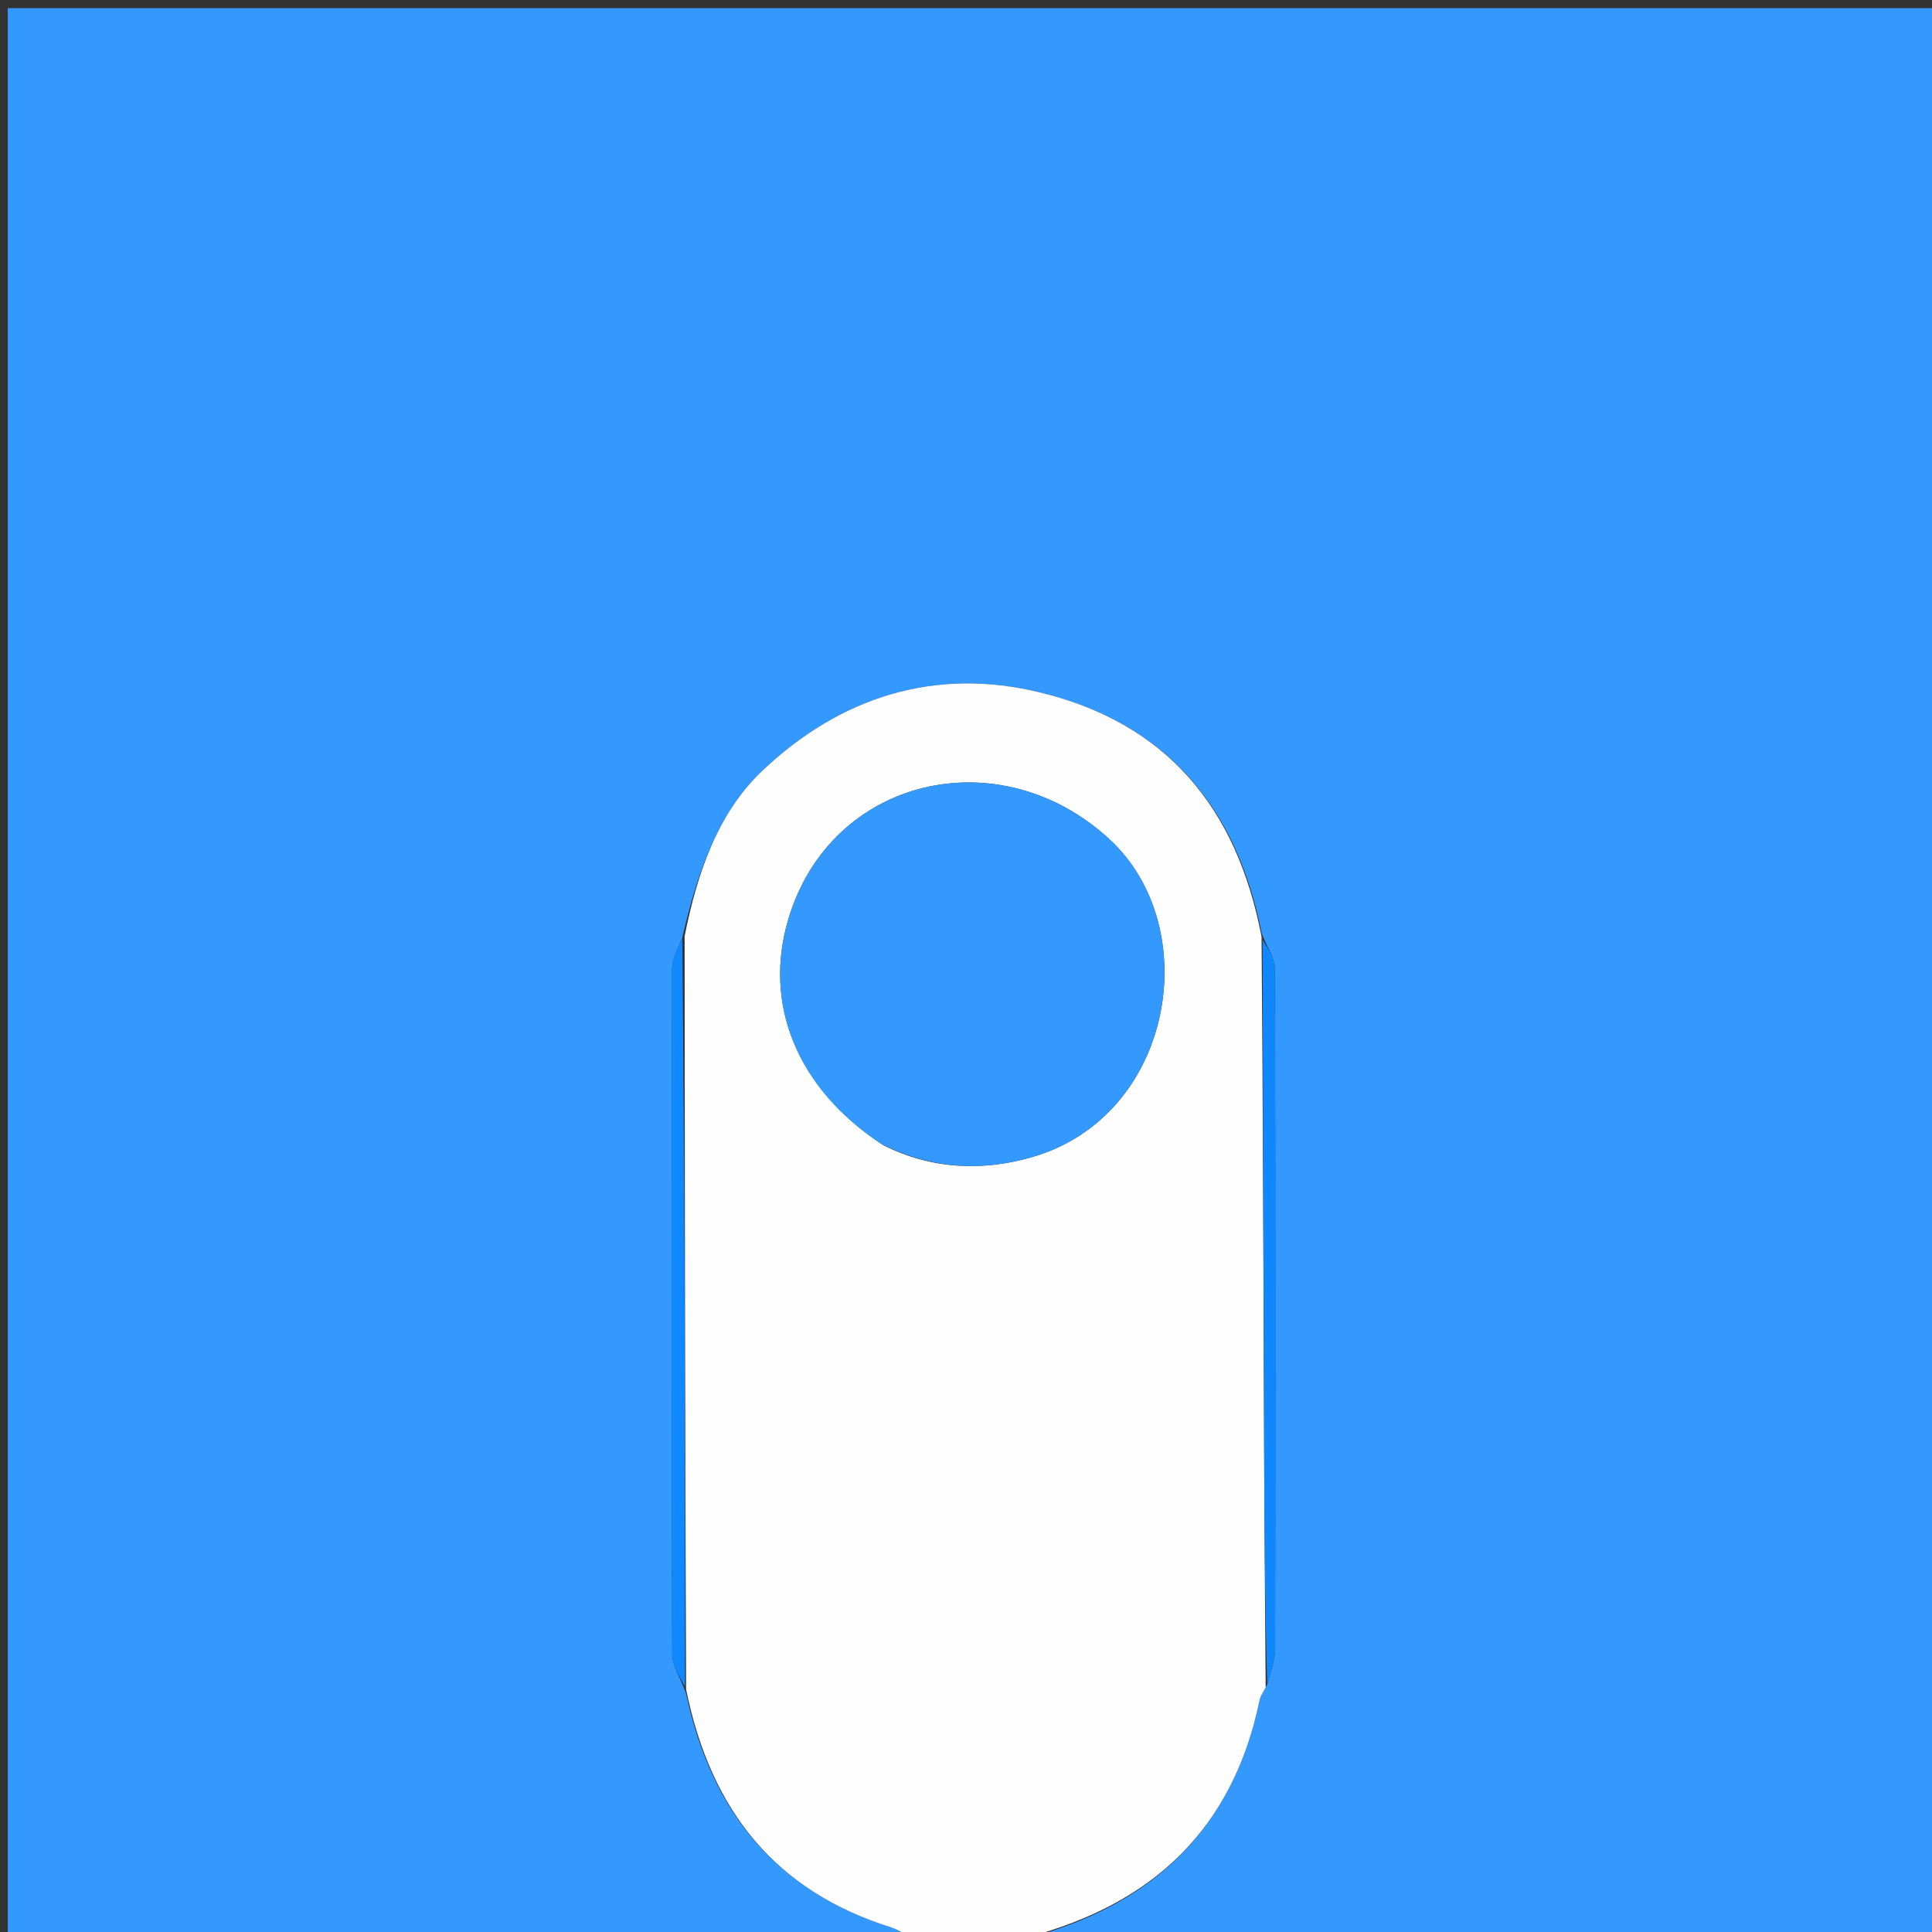
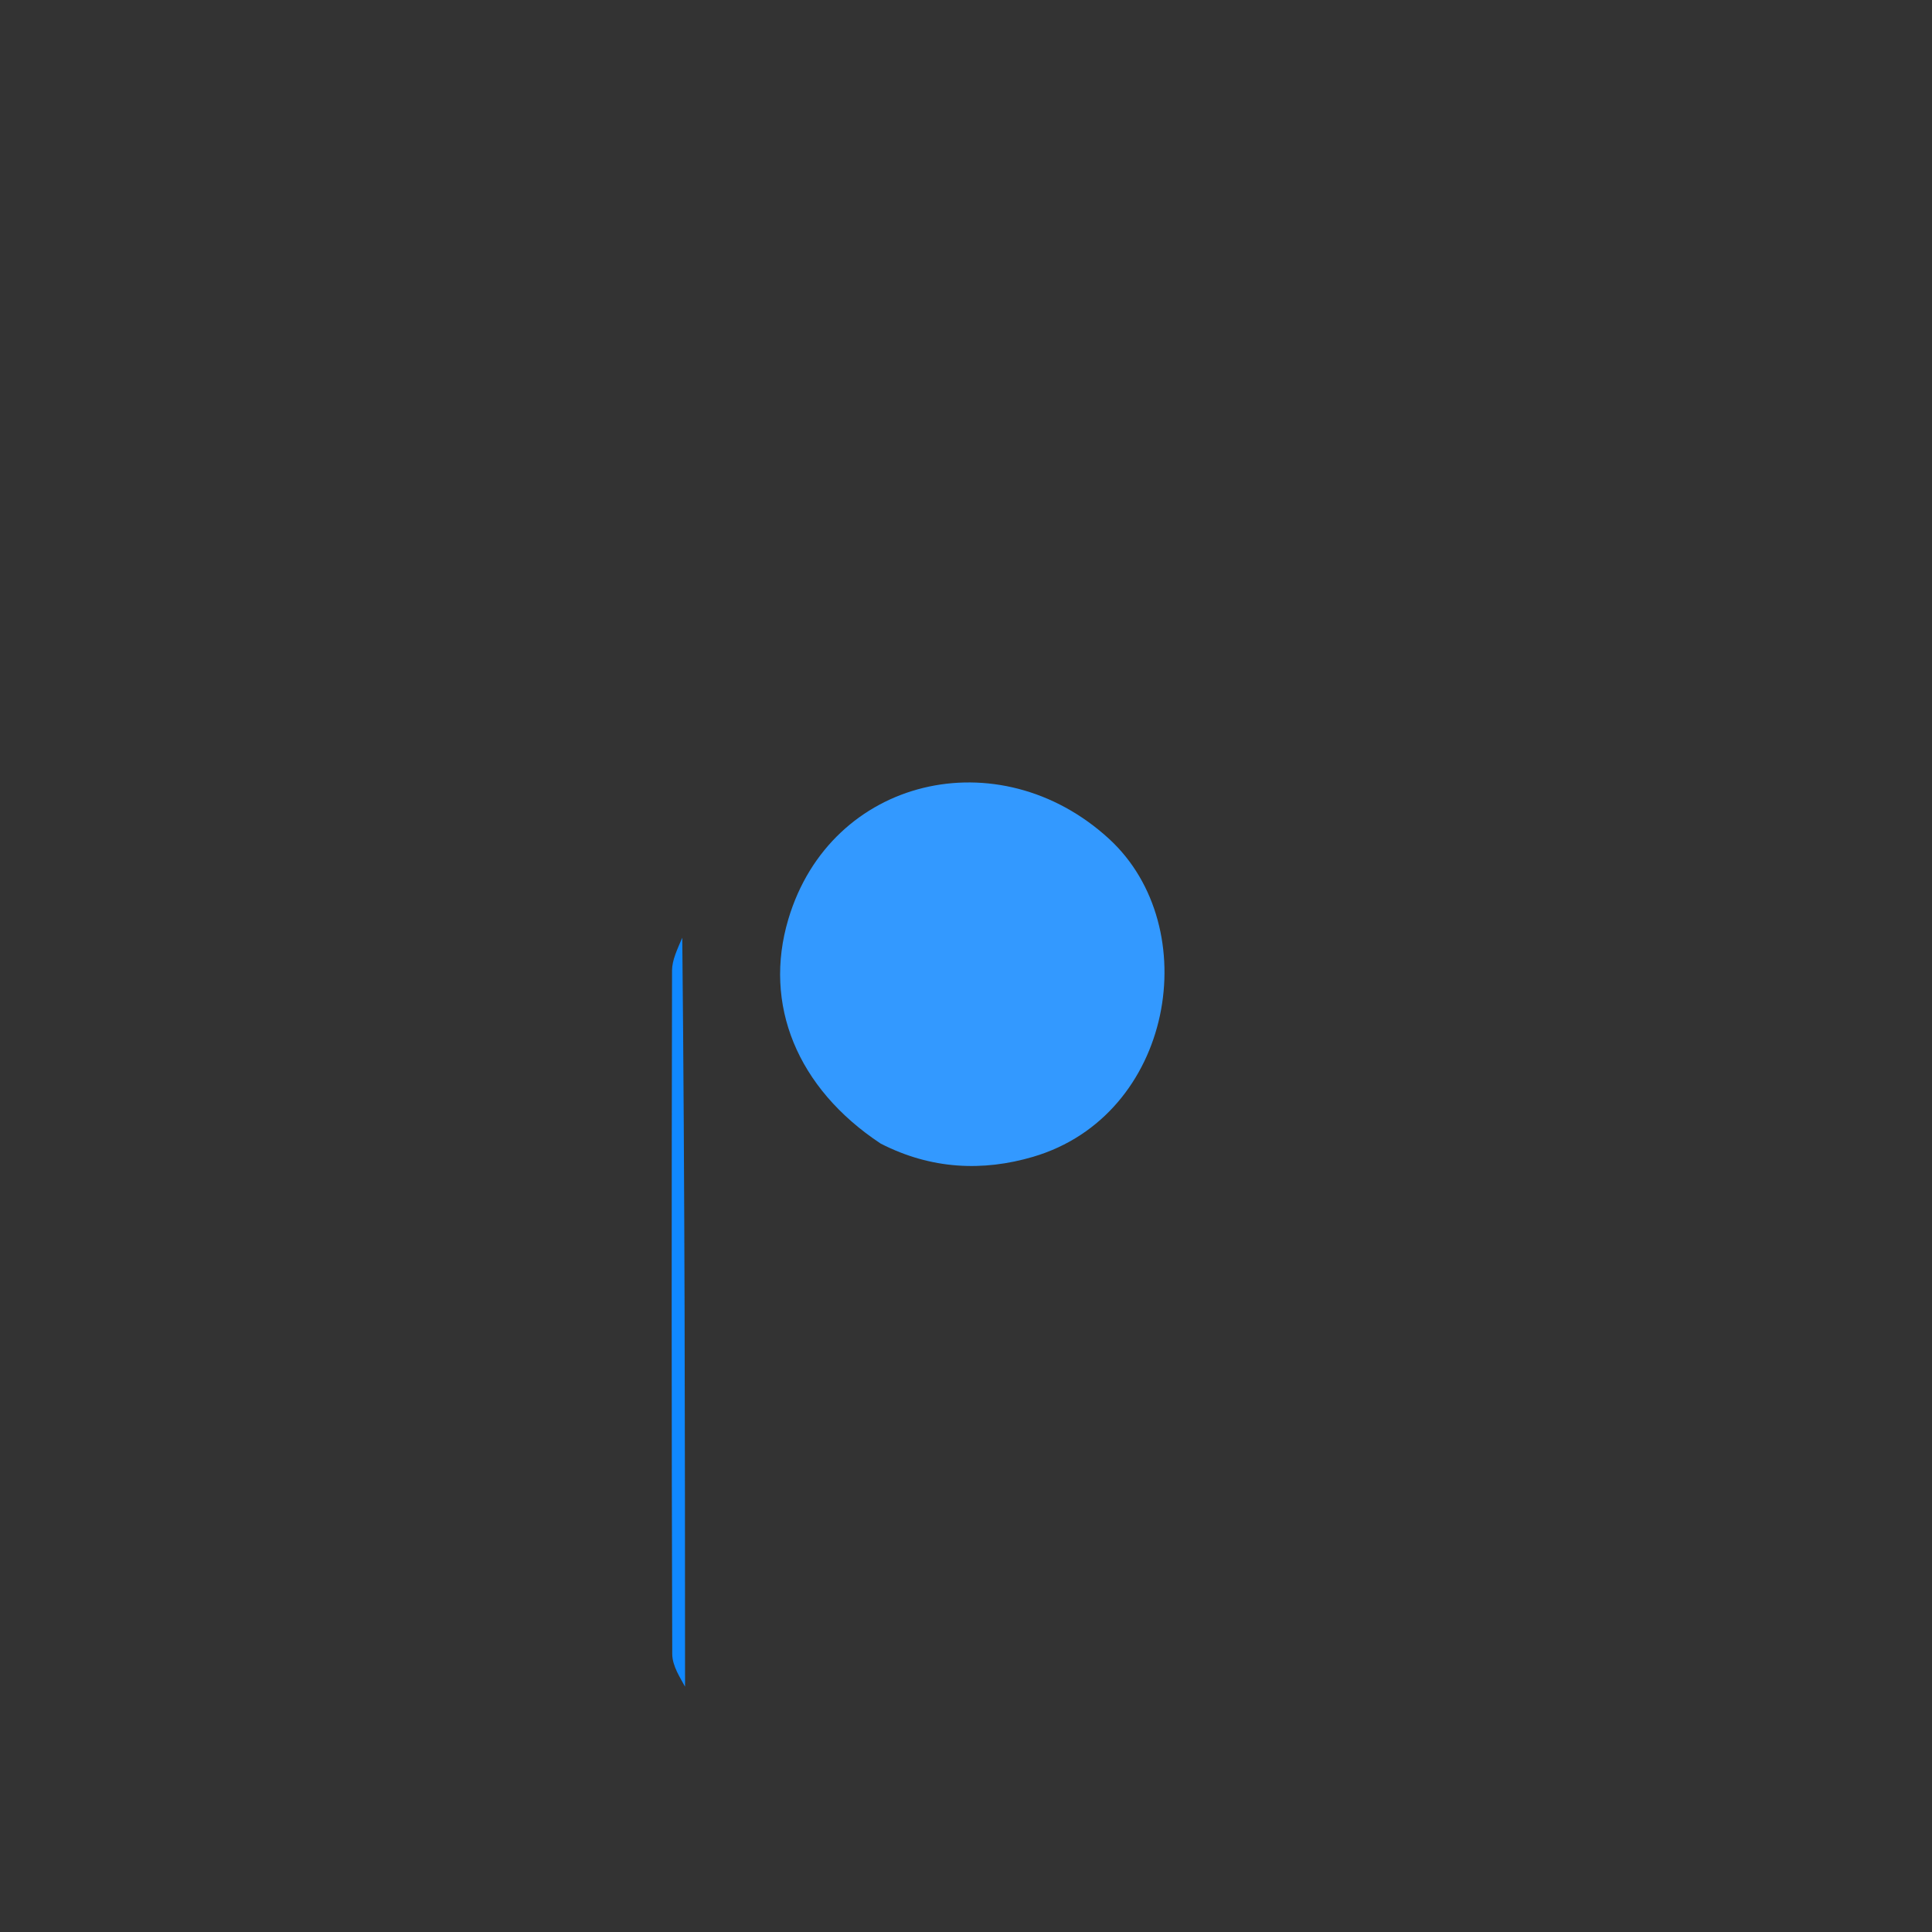
<svg xmlns="http://www.w3.org/2000/svg" version="1.1" id="Layer_1" x="0px" y="0px" width="100%" viewBox="0 0 256 256" enable-background="new 0 0 256 256" xml:space="preserve">
  <rect x="0" y="0" width="256" height="256" fill="#333333" stroke="none" />
-   <path fill="#3399FF" opacity="1" stroke="none" d=" M121,257   C81.017,257 41.035,257 1.026,257   C1.026,171.721 1.026,86.442 1.026,1.082   C86.242,1.082 171.484,1.082 256.863,1.082   C256.863,86.333 256.863,171.667 256.863,257   C216.903,257 176.92,257 136.654,256.676   C152.914,252.25 163.405,242.21 166.901,225.279   C167.023,224.687 167.432,224.153 167.923,223.183   C168.424,221.332 168.956,219.89 168.959,218.447   C169.007,188.426 169.019,158.406 168.925,128.386   C168.921,126.94 167.88,125.497 167.185,123.671   C163.85,106.795 154.426,95.862 137.974,91.79   C123.88,88.301 111.328,92.378 101.048,102.097   C95.004,107.811 92.343,115.866 90.403,124.251   C89.727,125.839 89.051,127.222 89.049,128.607   C88.988,158.795 88.975,188.982 89.076,219.17   C89.082,220.767 90.17,222.361 90.893,224.329   C94.216,240.086 102.876,250.625 118.109,255.398   C119.139,255.721 120.039,256.456 121,257  z" />
-   <path fill="#FEFEFF" opacity="1" stroke="none" d=" M121.466,257   C120.039,256.456 119.139,255.721 118.109,255.398   C102.876,250.625 94.216,240.086 90.911,223.863   C90.765,190.033 90.74,157.04 90.716,124.048   C92.343,115.866 95.004,107.811 101.048,102.097   C111.328,92.378 123.88,88.301 137.974,91.79   C154.426,95.862 163.85,106.795 167.165,124.136   C167.357,148.236 167.425,171.49 167.516,194.743   C167.553,204.36 167.642,213.975 167.707,223.591   C167.432,224.153 167.023,224.687 166.901,225.279   C163.405,242.21 152.914,252.25 136.186,256.676   C131.311,257 126.621,257 121.466,257  M117.021,151.731   C123.426,154.981 130.266,155.229 136.879,153.286   C155.513,147.81 159.732,122.873 146.951,111.148   C132.387,97.788 110.064,102.956 104.457,121.803   C101.105,133.071 105.587,144.182 117.021,151.731  z" />
  <path fill="#1088FF" opacity="1" stroke="none" d=" M90.403,124.251   C90.74,157.04 90.765,190.033 90.772,223.491   C90.17,222.361 89.082,220.767 89.076,219.17   C88.975,188.982 88.988,158.795 89.049,128.607   C89.051,127.222 89.727,125.839 90.403,124.251  z" />
-   <path fill="#0F87FF" opacity="1" stroke="none" d=" M167.923,223.183   C167.642,213.975 167.553,204.36 167.516,194.743   C167.425,171.49 167.357,148.236 167.301,124.517   C167.88,125.497 168.921,126.94 168.925,128.386   C169.019,158.406 169.007,188.426 168.959,218.447   C168.956,219.89 168.424,221.332 167.923,223.183  z" />
  <path fill="#3399FF" opacity="1" stroke="none" d=" M116.695,151.532   C105.587,144.182 101.105,133.071 104.457,121.803   C110.064,102.956 132.387,97.788 146.951,111.148   C159.732,122.873 155.513,147.81 136.879,153.286   C130.266,155.229 123.426,154.981 116.695,151.532  z" />
</svg>